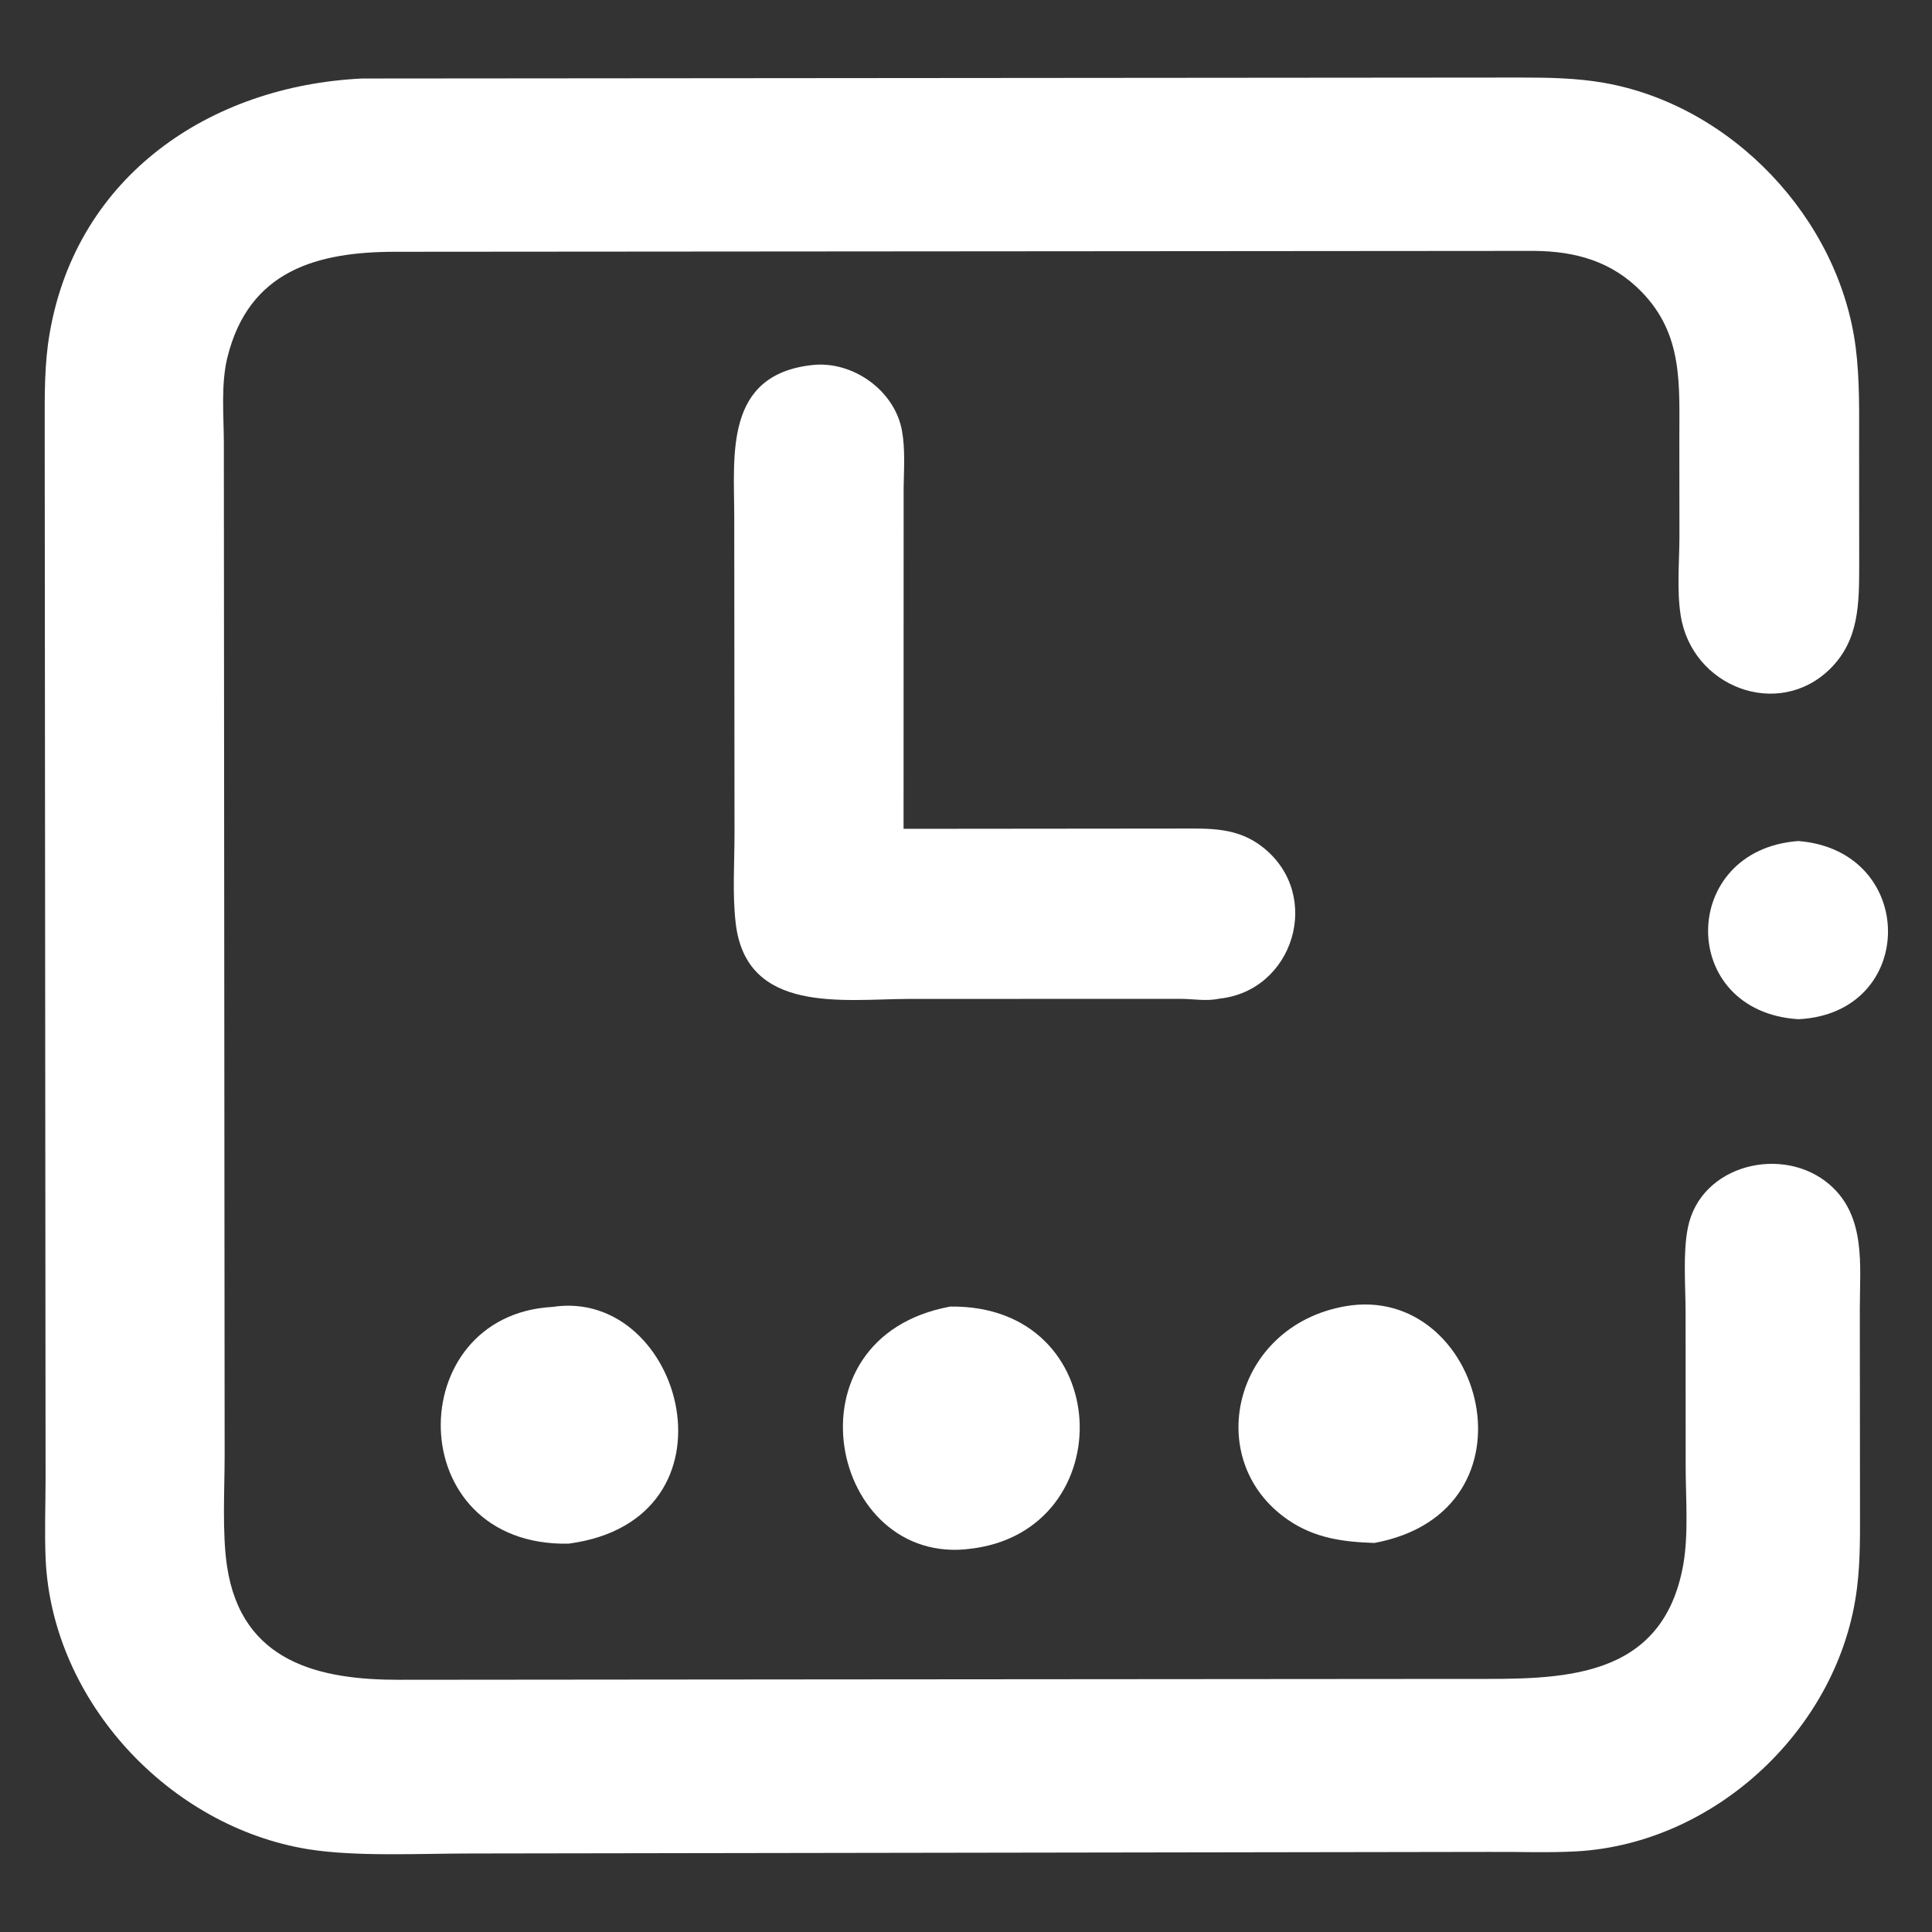
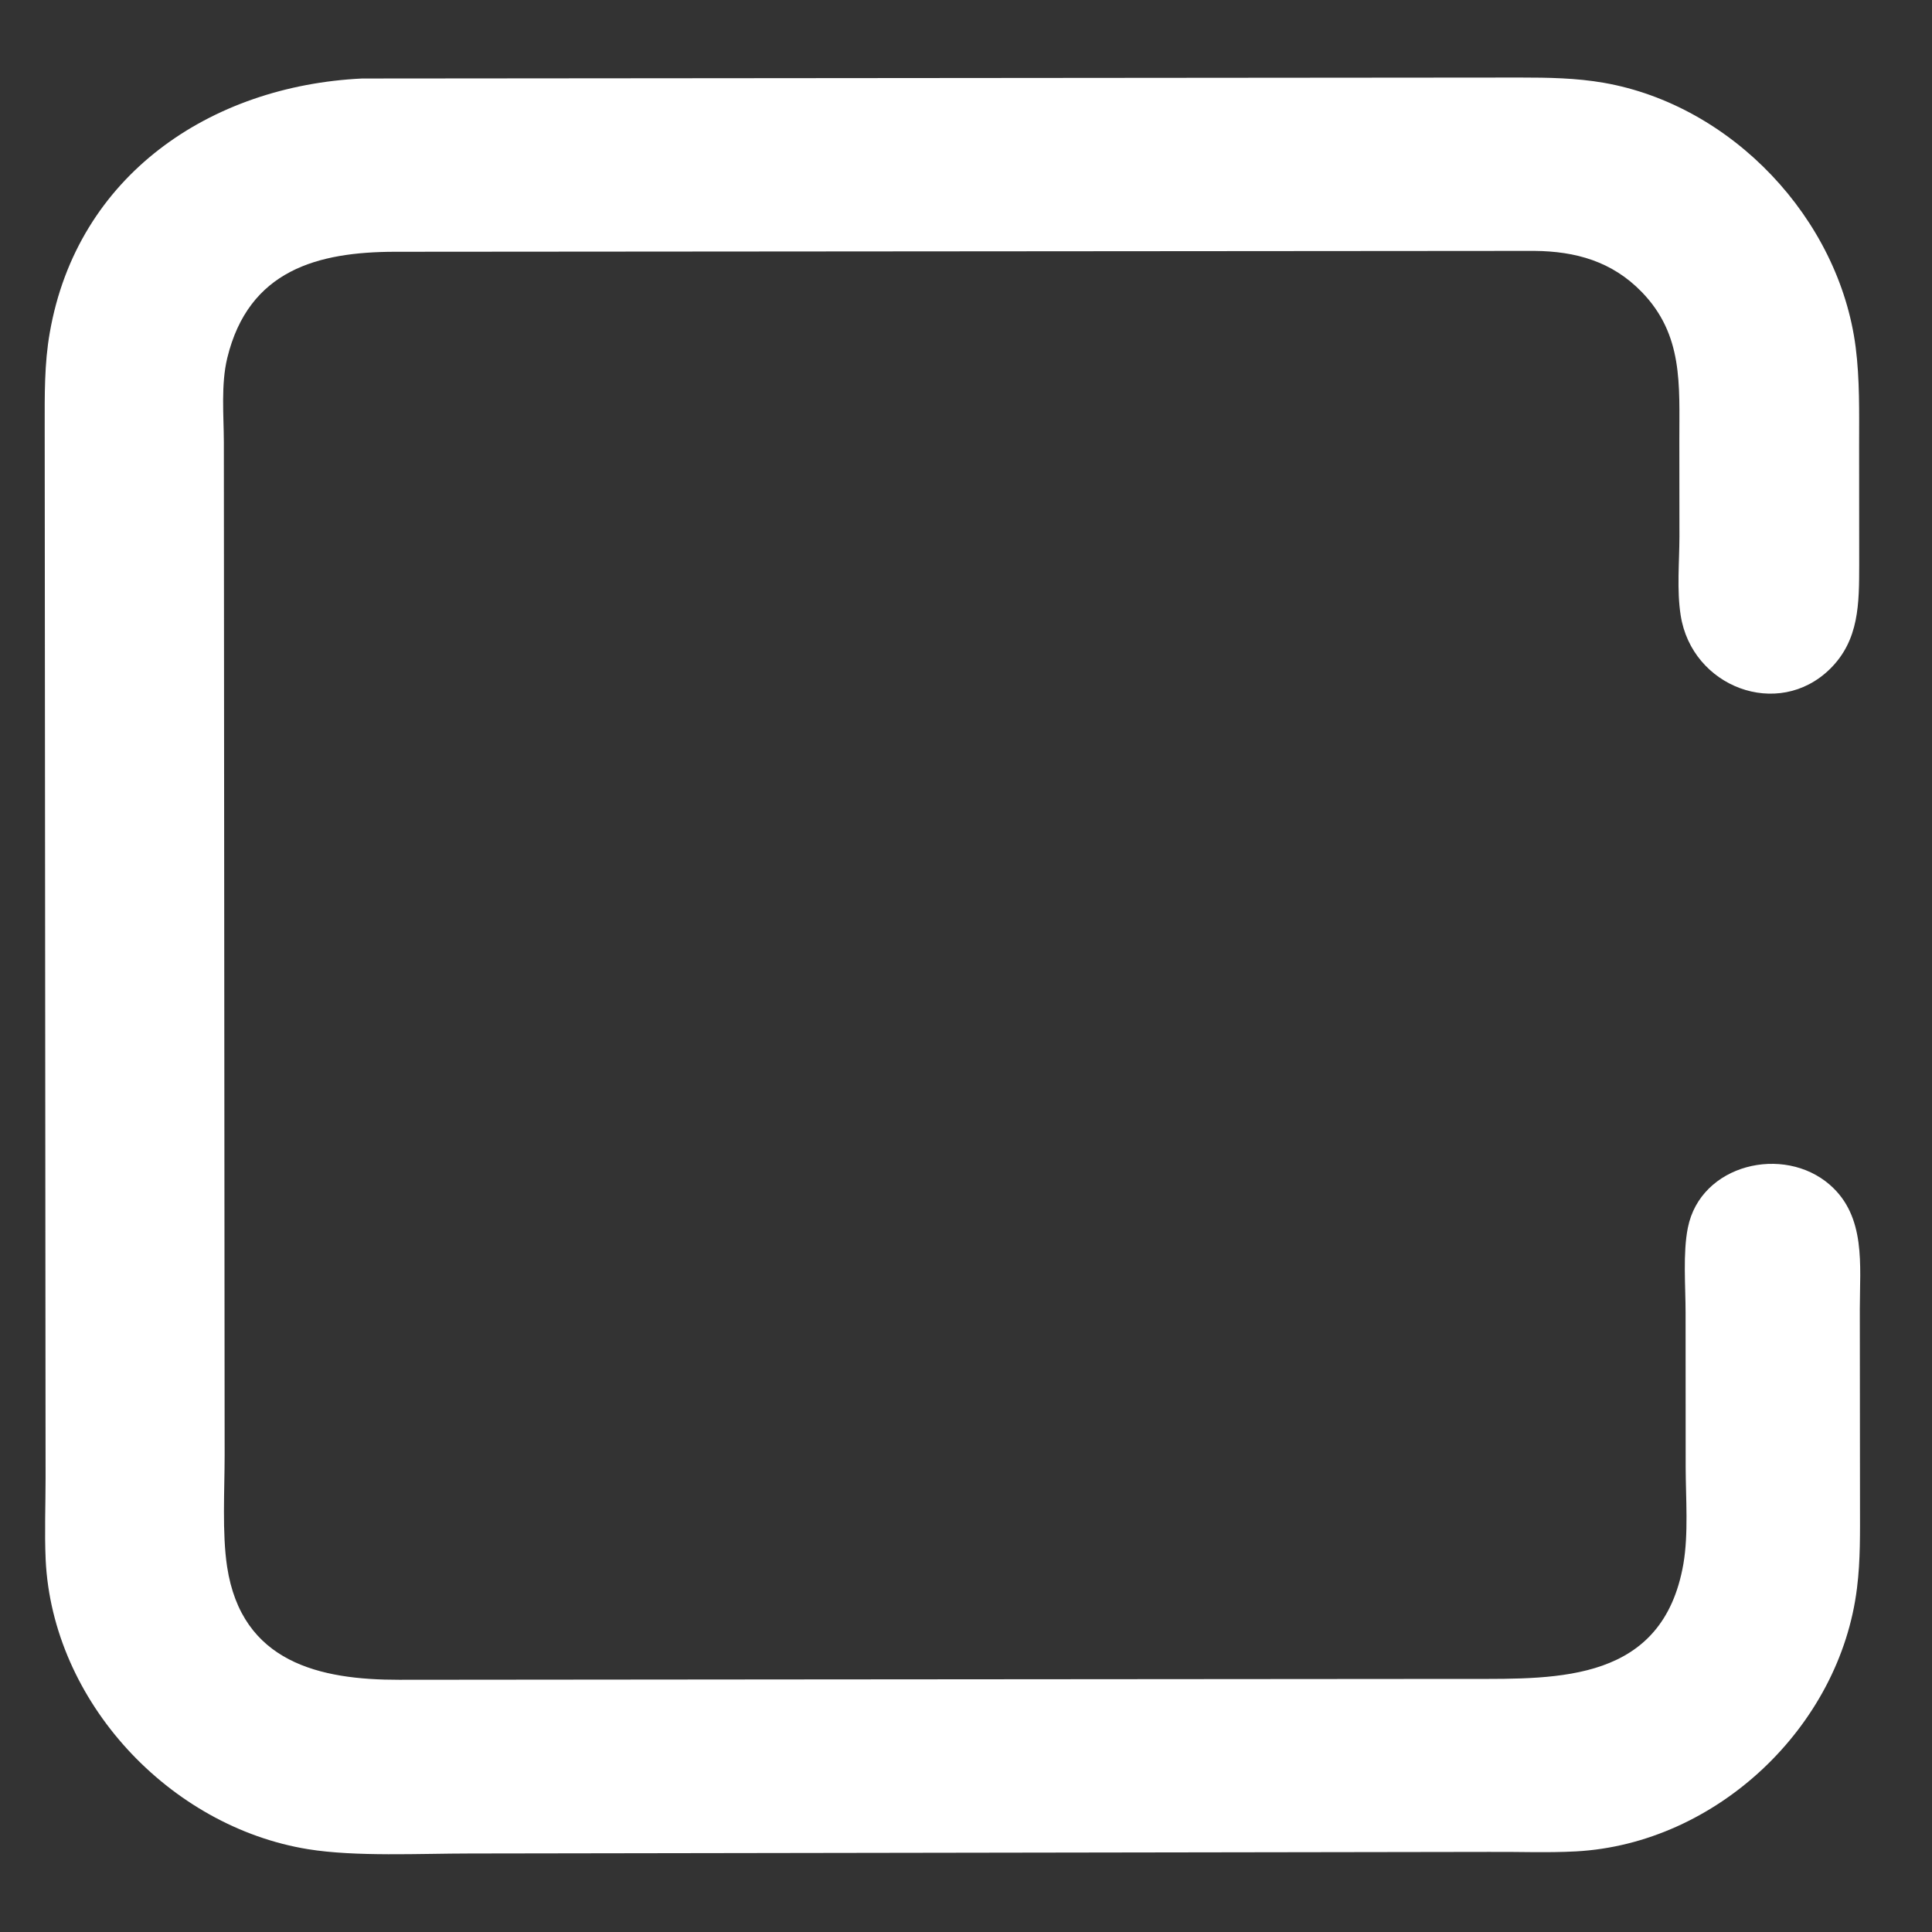
<svg xmlns="http://www.w3.org/2000/svg" width="22" height="22" viewBox="0 0 22 22" fill="none">
  <rect x="0" y="0" width="22" height="22" fill="#333333" stroke="none" />
  <path d="M4.124 0.894L17.311 0.883C17.629 0.883 17.95 0.888 18.264 0.943C19.722 1.198 20.943 2.49 21.131 3.955C21.178 4.322 21.17 4.698 21.17 5.067L21.171 6.43C21.17 6.87 21.173 7.288 20.839 7.617C20.247 8.199 19.264 7.823 19.138 7.006C19.093 6.719 19.123 6.403 19.124 6.113L19.123 5.016C19.122 4.38 19.17 3.814 18.694 3.324C18.357 2.977 17.943 2.861 17.471 2.857L4.495 2.867C3.621 2.869 2.832 3.073 2.588 4.076C2.515 4.378 2.548 4.727 2.549 5.037L2.558 16.567C2.558 16.962 2.528 17.459 2.586 17.84C2.752 18.934 3.645 19.129 4.544 19.128L8.967 19.124L16.742 19.118C17.755 19.119 18.935 19.149 19.169 17.809C19.228 17.465 19.196 17.062 19.195 16.712L19.194 14.945C19.194 14.648 19.162 14.268 19.22 13.98C19.365 13.255 20.311 13.034 20.836 13.491C21.251 13.852 21.178 14.41 21.178 14.904L21.18 17.127C21.18 17.447 21.186 17.765 21.146 18.083C20.952 19.666 19.543 20.995 17.947 21.082C17.616 21.1 17.28 21.085 16.95 21.088L5.352 21.106C4.786 21.106 4.051 21.145 3.507 21.057C1.927 20.8 0.597 19.375 0.52 17.762C0.506 17.453 0.519 17.137 0.519 16.827L0.509 4.859C0.509 4.5 0.504 4.142 0.567 3.787C0.879 1.996 2.397 0.976 4.124 0.894Z" fill="white" />
-   <path d="M9.247 4.157C9.709 4.105 10.188 4.445 10.271 4.905C10.309 5.114 10.293 5.34 10.29 5.551L10.289 9.438L13.433 9.435C13.781 9.434 14.094 9.42 14.383 9.65C15.068 10.194 14.73 11.286 13.882 11.372C13.741 11.404 13.582 11.374 13.439 11.374L10.345 11.375C9.606 11.377 8.495 11.553 8.377 10.508C8.339 10.179 8.364 9.824 8.364 9.493L8.361 5.889C8.36 5.179 8.247 4.268 9.247 4.157Z" fill="white" />
-   <path d="M10.821 14.878C12.706 14.855 12.781 17.426 11.058 17.635C9.449 17.854 8.897 15.232 10.821 14.878Z" fill="white" />
-   <path d="M6.291 14.882C7.784 14.655 8.499 17.309 6.474 17.578C4.565 17.614 4.566 14.977 6.291 14.882Z" fill="white" />
-   <path d="M15.321 14.874C16.89 14.603 17.595 17.209 15.65 17.57C15.293 17.558 14.973 17.516 14.67 17.309C13.681 16.634 14.04 15.097 15.321 14.874Z" fill="white" />
-   <path d="M20.478 9.577C21.839 9.685 21.839 11.538 20.48 11.606C19.099 11.521 19.116 9.676 20.478 9.577Z" fill="white" />
</svg>